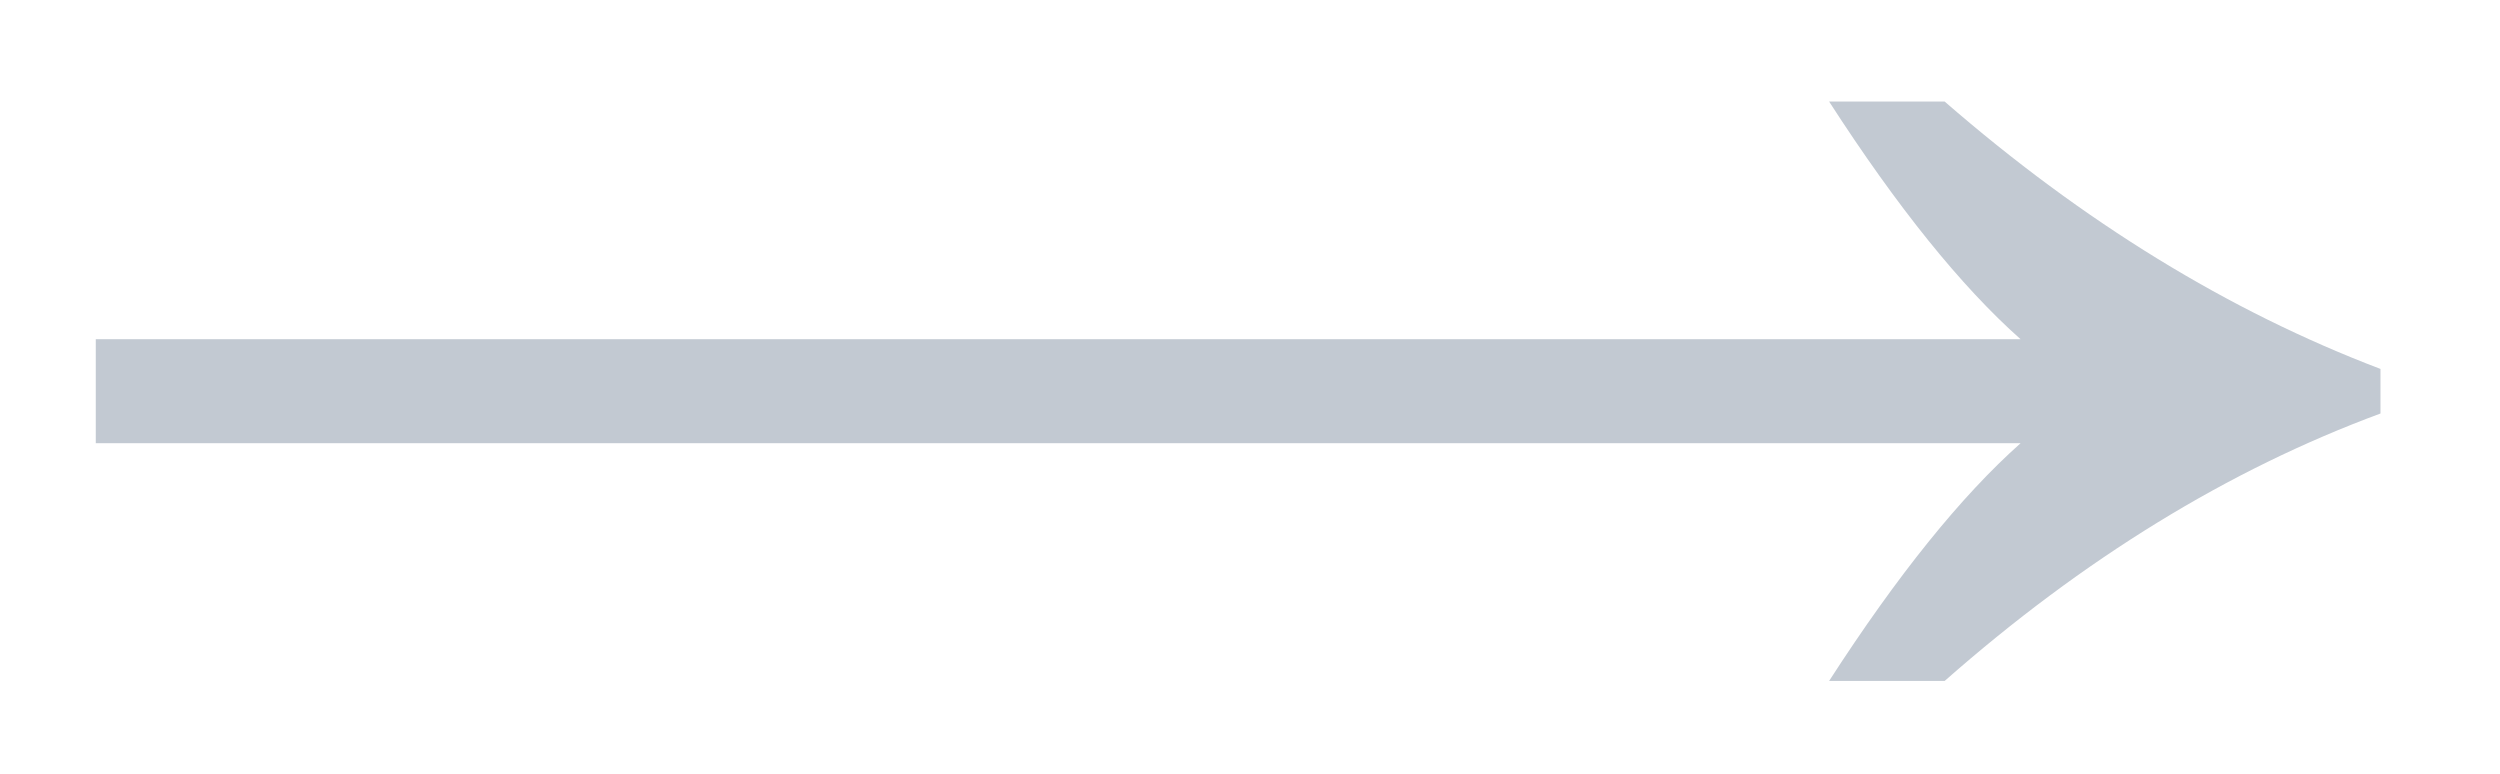
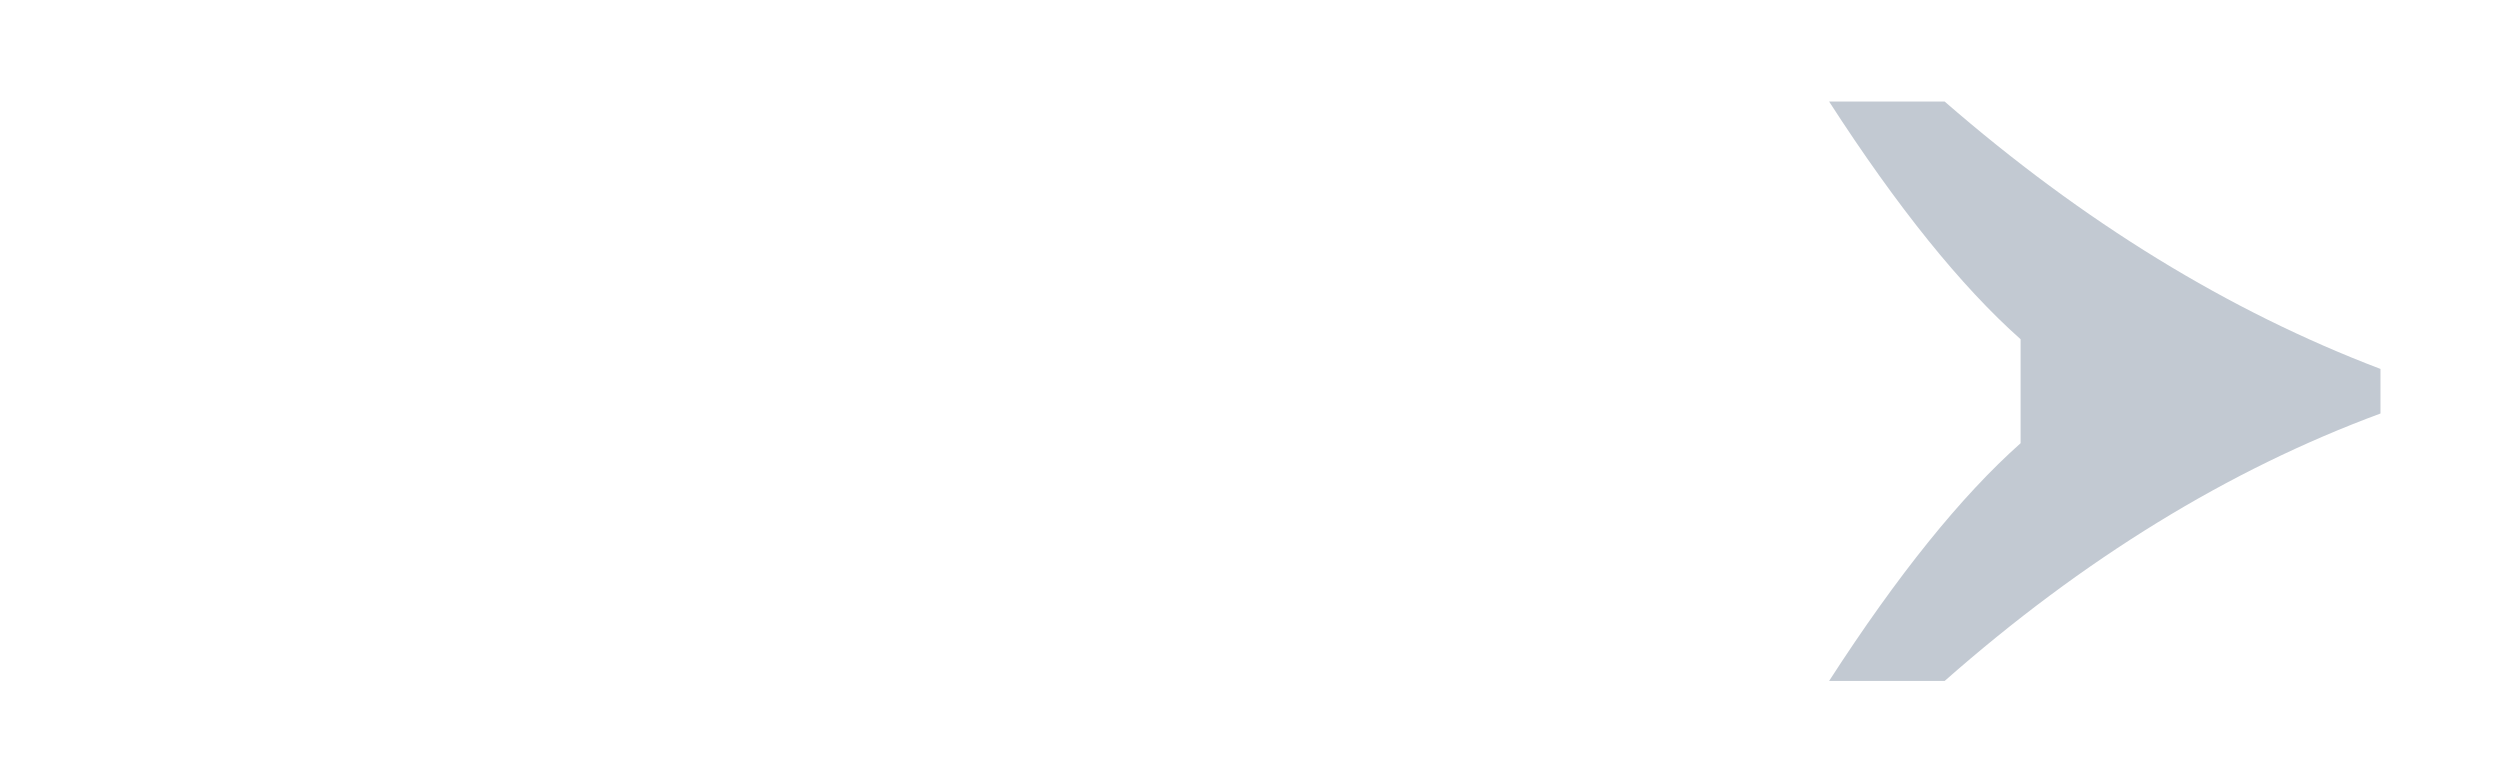
<svg xmlns="http://www.w3.org/2000/svg" width="42" height="13" viewBox="0 0 42 13" fill="none">
-   <path d="M30.729 11.44C31.875 9.665 32.947 8.334 33.946 7.446H1.609V5.699H33.946C32.947 4.812 31.875 3.481 30.729 1.706H32.67C34.999 3.73 37.44 5.228 39.992 6.198V6.947C37.44 7.89 34.999 9.388 32.67 11.44H30.729Z" fill="#C2C9D2" />
+   <path d="M30.729 11.44C31.875 9.665 32.947 8.334 33.946 7.446V5.699H33.946C32.947 4.812 31.875 3.481 30.729 1.706H32.67C34.999 3.73 37.44 5.228 39.992 6.198V6.947C37.44 7.89 34.999 9.388 32.67 11.44H30.729Z" fill="#C2C9D2" />
</svg>